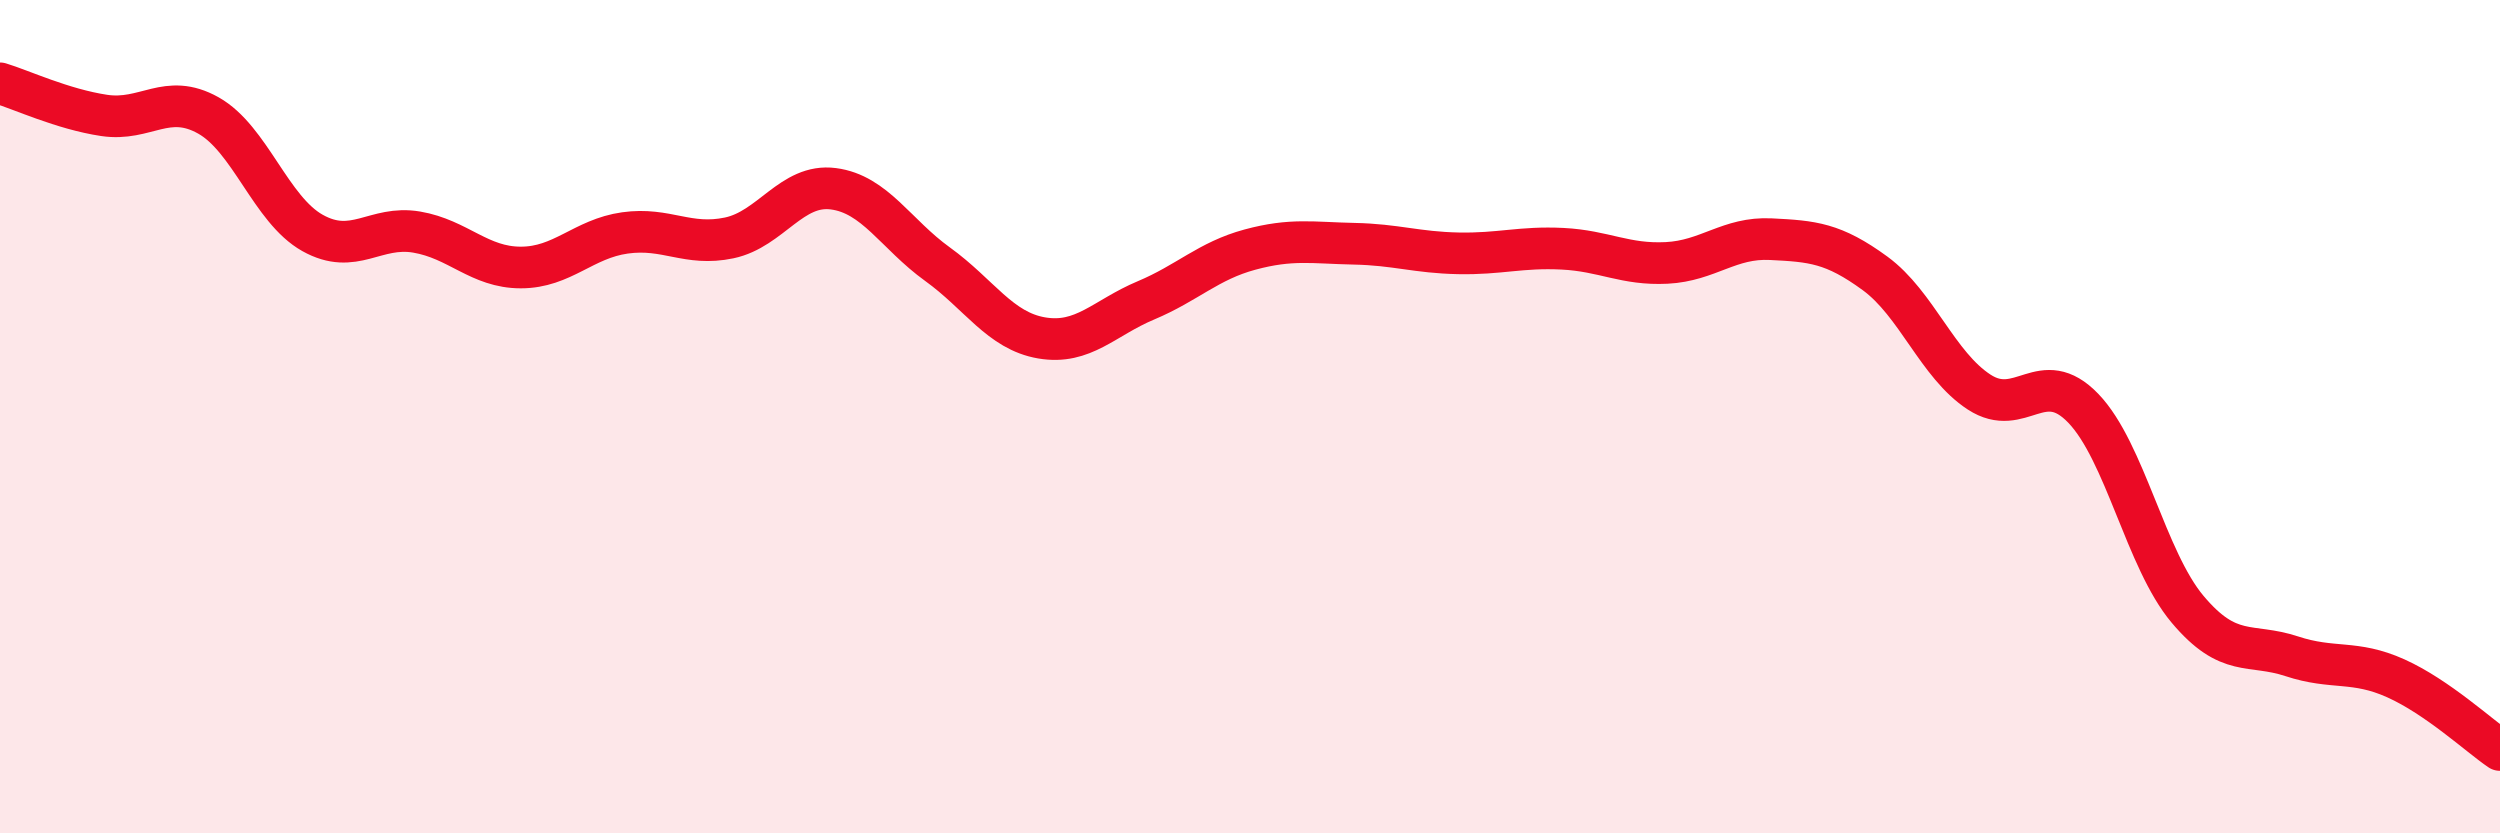
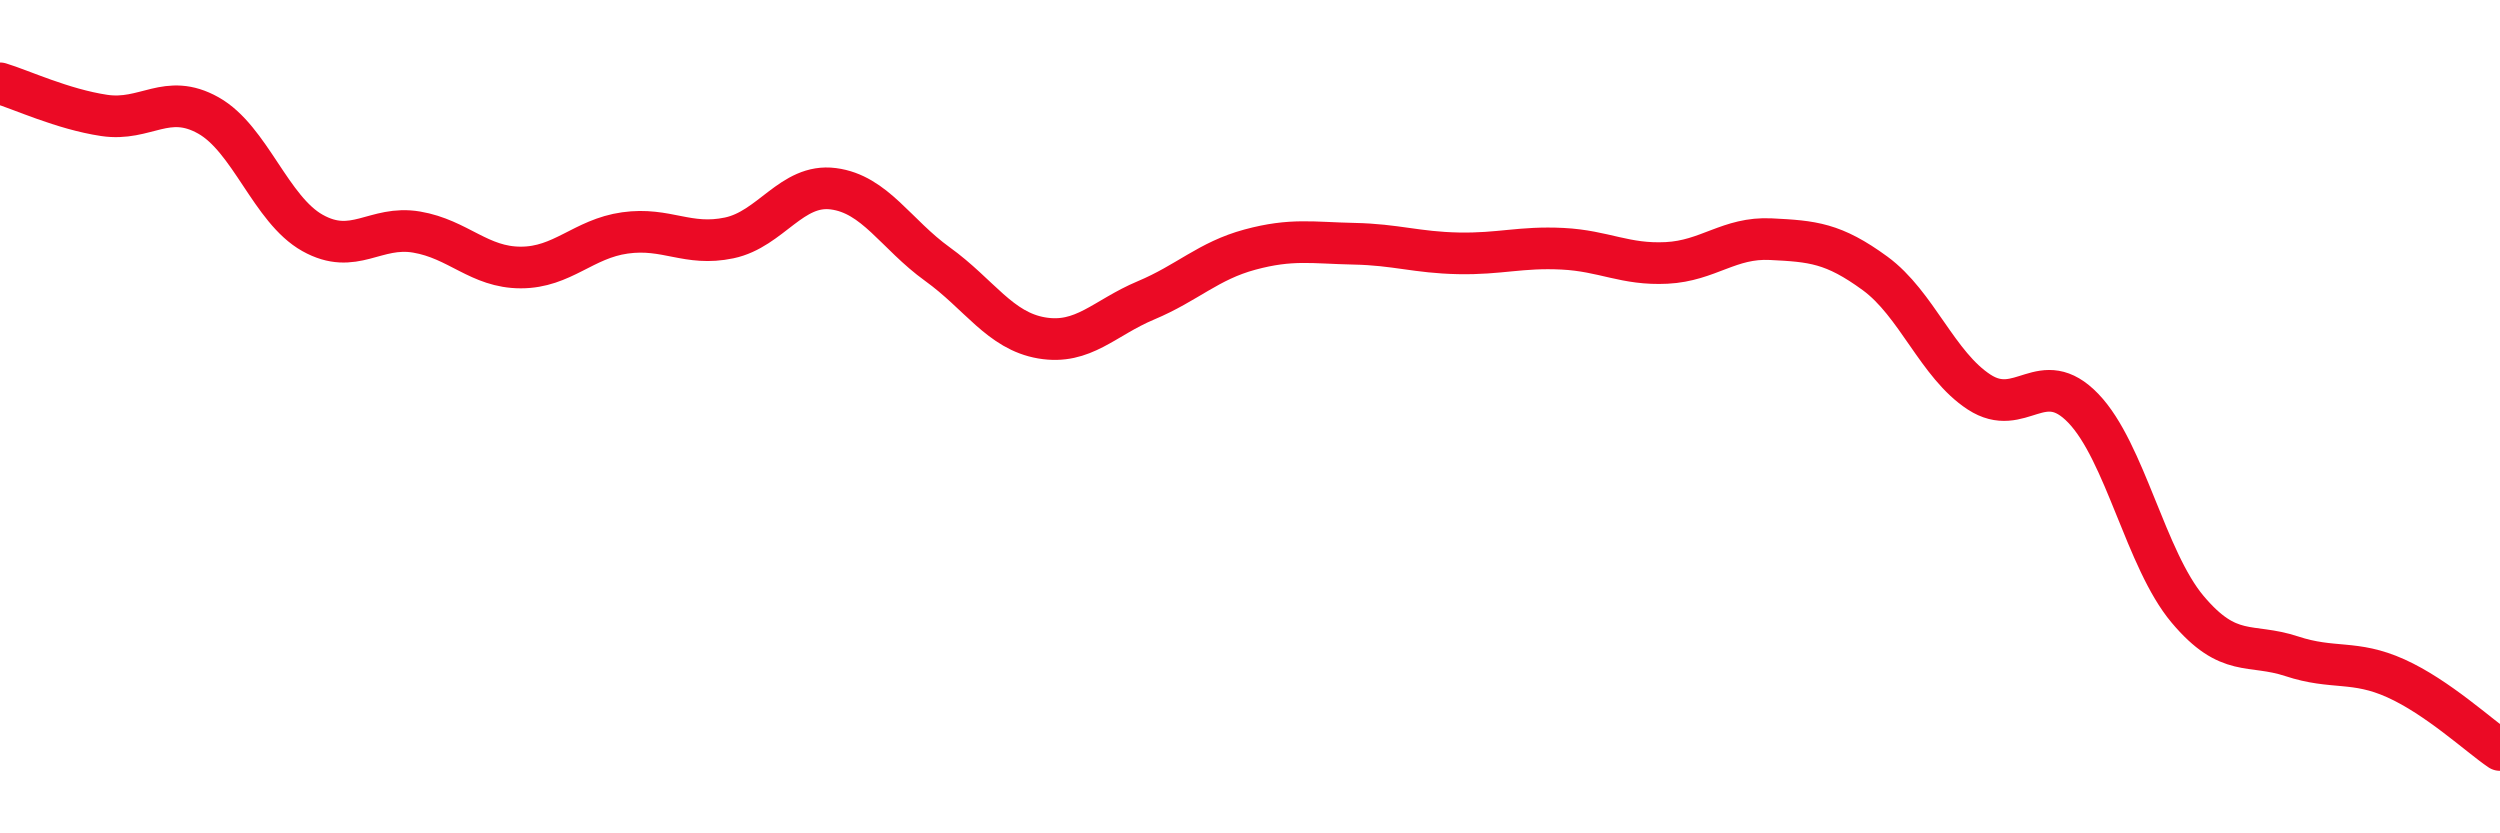
<svg xmlns="http://www.w3.org/2000/svg" width="60" height="20" viewBox="0 0 60 20">
-   <path d="M 0,2 C 0.5,2.15 1.5,2.62 2.5,2.77 C 3.5,2.92 4,2.21 5,2.77 C 6,3.33 6.5,5.03 7.5,5.59 C 8.5,6.15 9,5.4 10,5.57 C 11,5.74 11.5,6.42 12.5,6.42 C 13.5,6.42 14,5.73 15,5.59 C 16,5.45 16.5,5.92 17.5,5.71 C 18.5,5.5 19,4.4 20,4.53 C 21,4.66 21.5,5.62 22.5,6.34 C 23.5,7.06 24,7.94 25,8.11 C 26,8.28 26.5,7.63 27.5,7.21 C 28.5,6.79 29,6.26 30,5.99 C 31,5.72 31.5,5.83 32.5,5.85 C 33.5,5.87 34,6.06 35,6.08 C 36,6.1 36.5,5.92 37.5,5.97 C 38.5,6.02 39,6.36 40,6.31 C 41,6.26 41.5,5.69 42.5,5.74 C 43.5,5.79 44,5.83 45,6.56 C 46,7.29 46.5,8.76 47.5,9.41 C 48.5,10.06 49,8.76 50,9.8 C 51,10.84 51.5,13.43 52.5,14.62 C 53.5,15.81 54,15.42 55,15.75 C 56,16.08 56.5,15.83 57.5,16.28 C 58.5,16.73 59.5,17.66 60,18L60 20L0 20Z" fill="#EB0A25" opacity="0.1" stroke-linecap="round" stroke-linejoin="round" />
  <path d="M 0,2 C 0.5,2.15 1.5,2.62 2.5,2.77 C 3.5,2.92 4,2.21 5,2.77 C 6,3.33 6.5,5.03 7.5,5.59 C 8.5,6.15 9,5.4 10,5.57 C 11,5.74 11.5,6.42 12.5,6.42 C 13.5,6.42 14,5.73 15,5.59 C 16,5.45 16.5,5.92 17.5,5.71 C 18.5,5.5 19,4.4 20,4.53 C 21,4.66 21.5,5.62 22.5,6.34 C 23.5,7.06 24,7.94 25,8.11 C 26,8.28 26.5,7.63 27.5,7.21 C 28.5,6.79 29,6.26 30,5.99 C 31,5.72 31.5,5.83 32.5,5.85 C 33.5,5.87 34,6.06 35,6.08 C 36,6.1 36.5,5.92 37.5,5.97 C 38.5,6.02 39,6.36 40,6.31 C 41,6.26 41.5,5.69 42.5,5.74 C 43.5,5.79 44,5.83 45,6.56 C 46,7.29 46.5,8.76 47.5,9.41 C 48.5,10.06 49,8.76 50,9.8 C 51,10.84 51.5,13.43 52.5,14.62 C 53.5,15.81 54,15.42 55,15.75 C 56,16.08 56.5,15.83 57.5,16.28 C 58.5,16.73 59.5,17.66 60,18" stroke="#EB0A25" stroke-width="1" fill="none" stroke-linecap="round" stroke-linejoin="round" />
</svg>